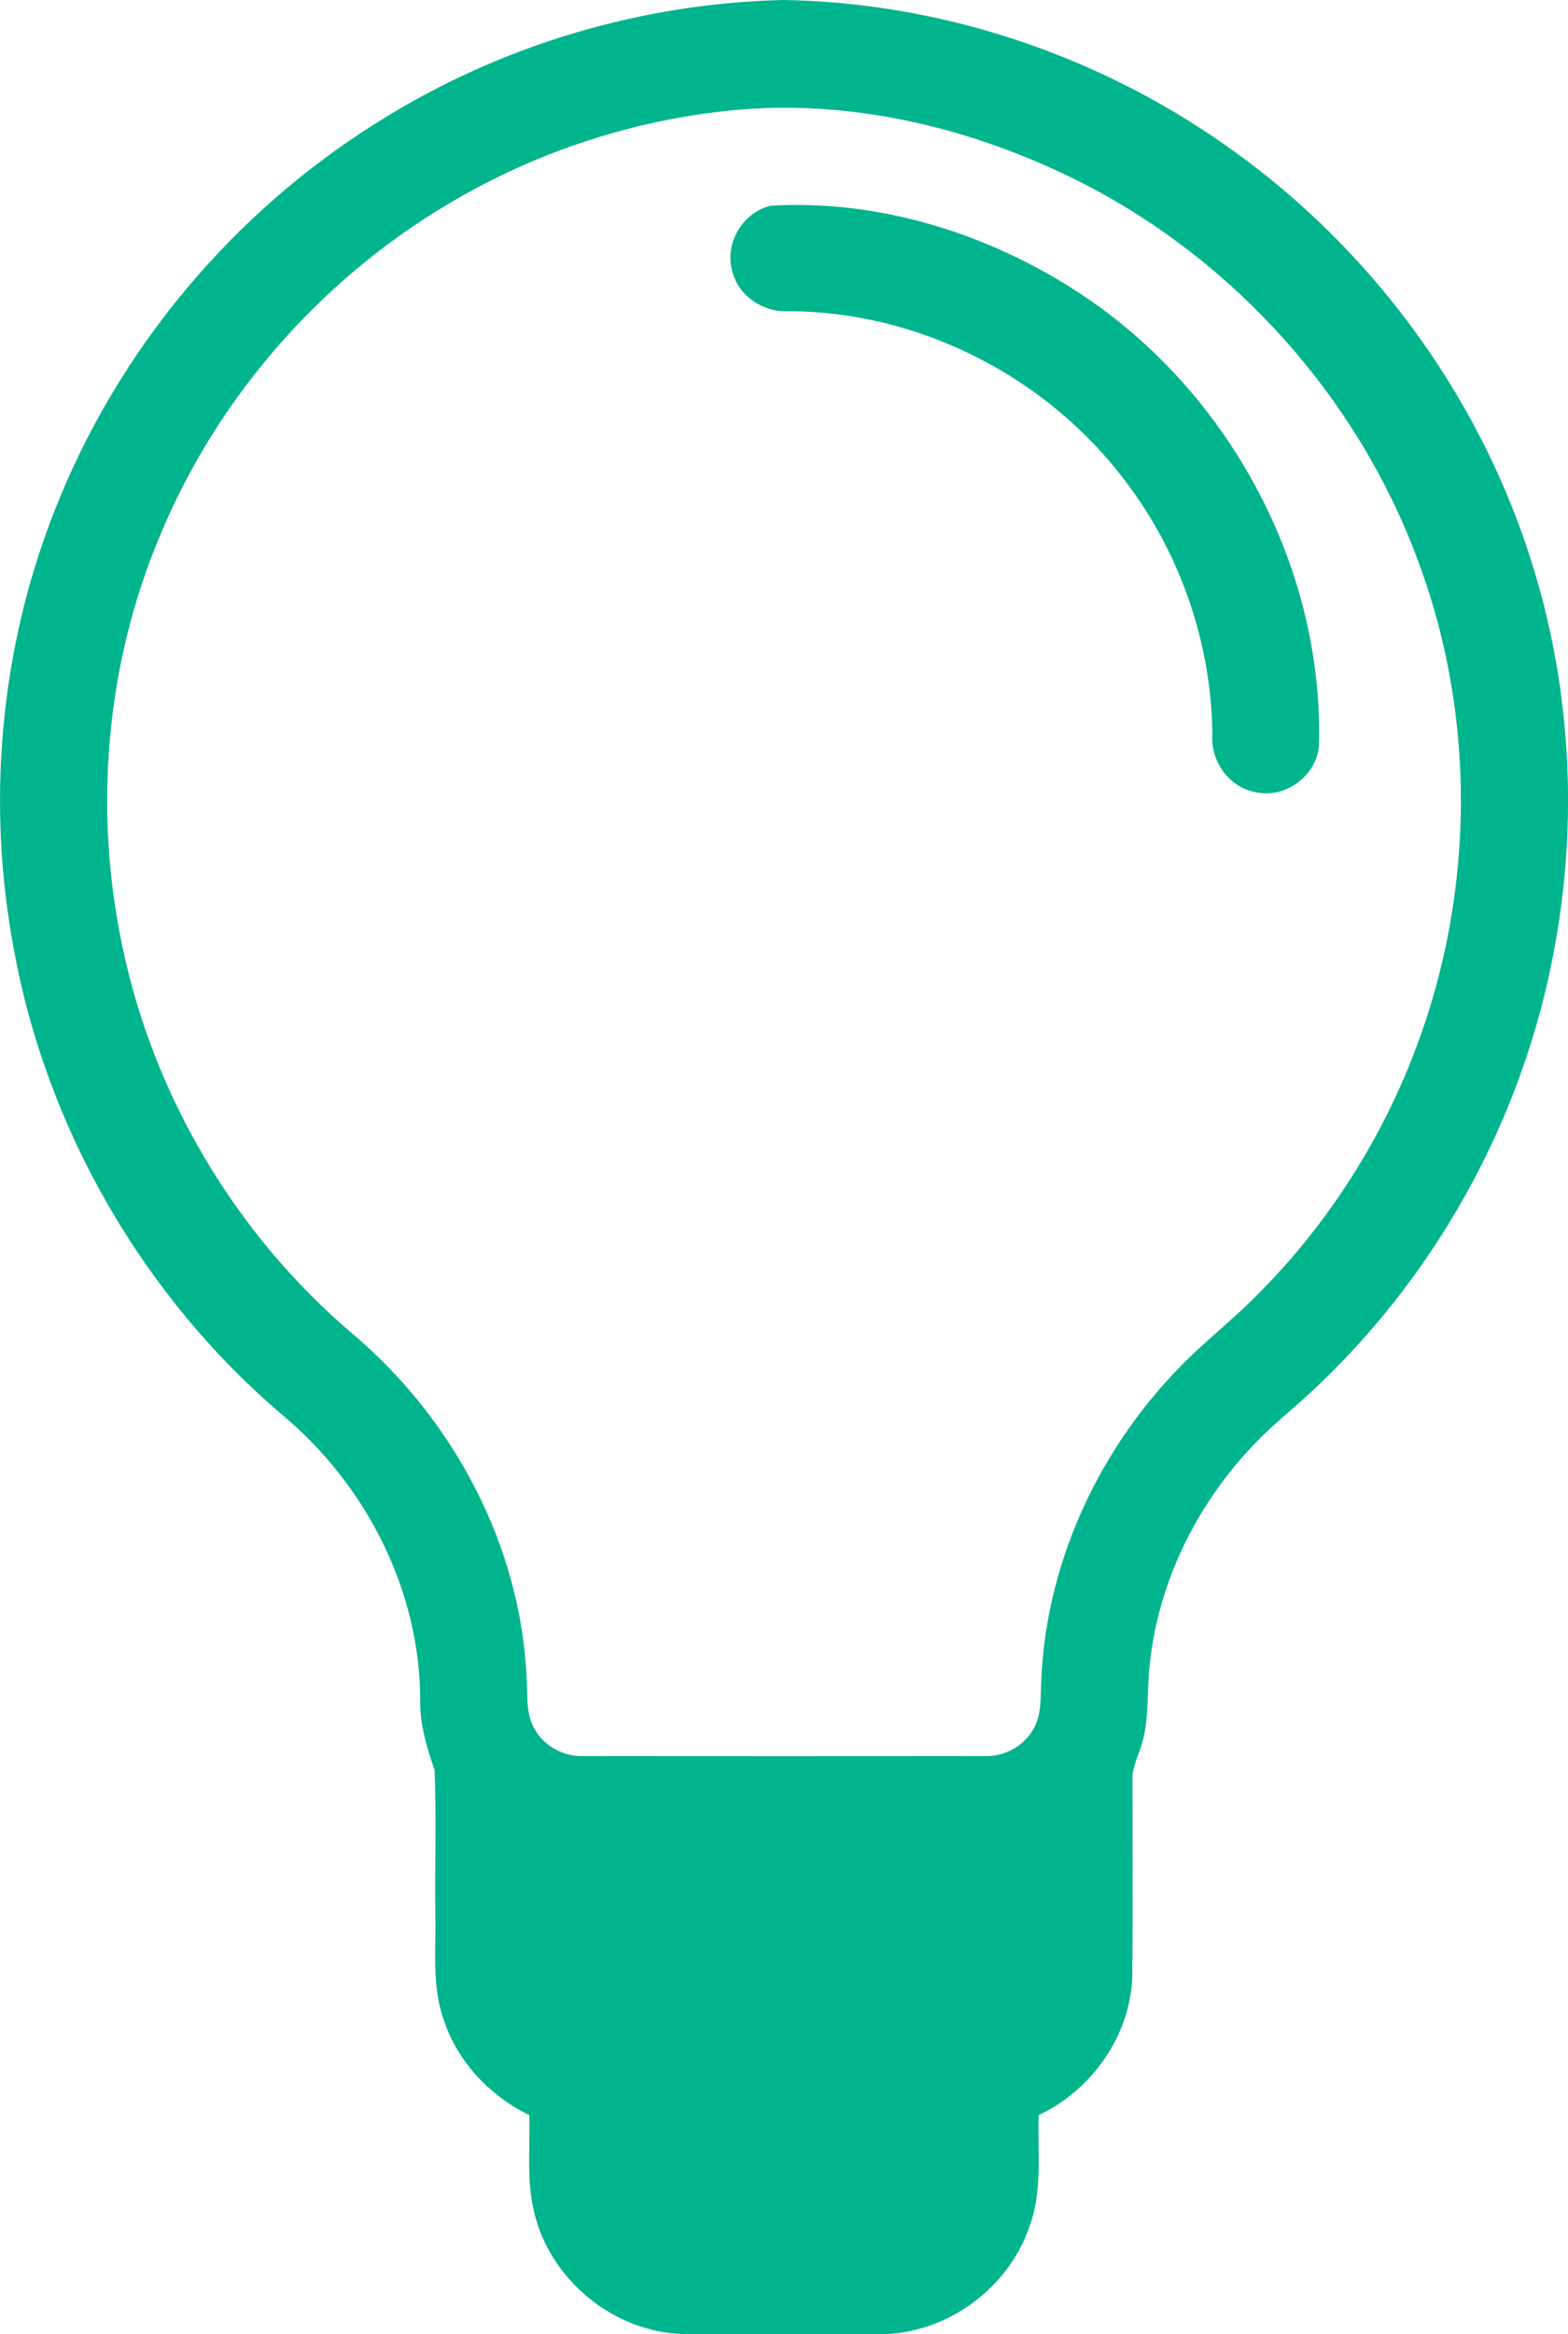
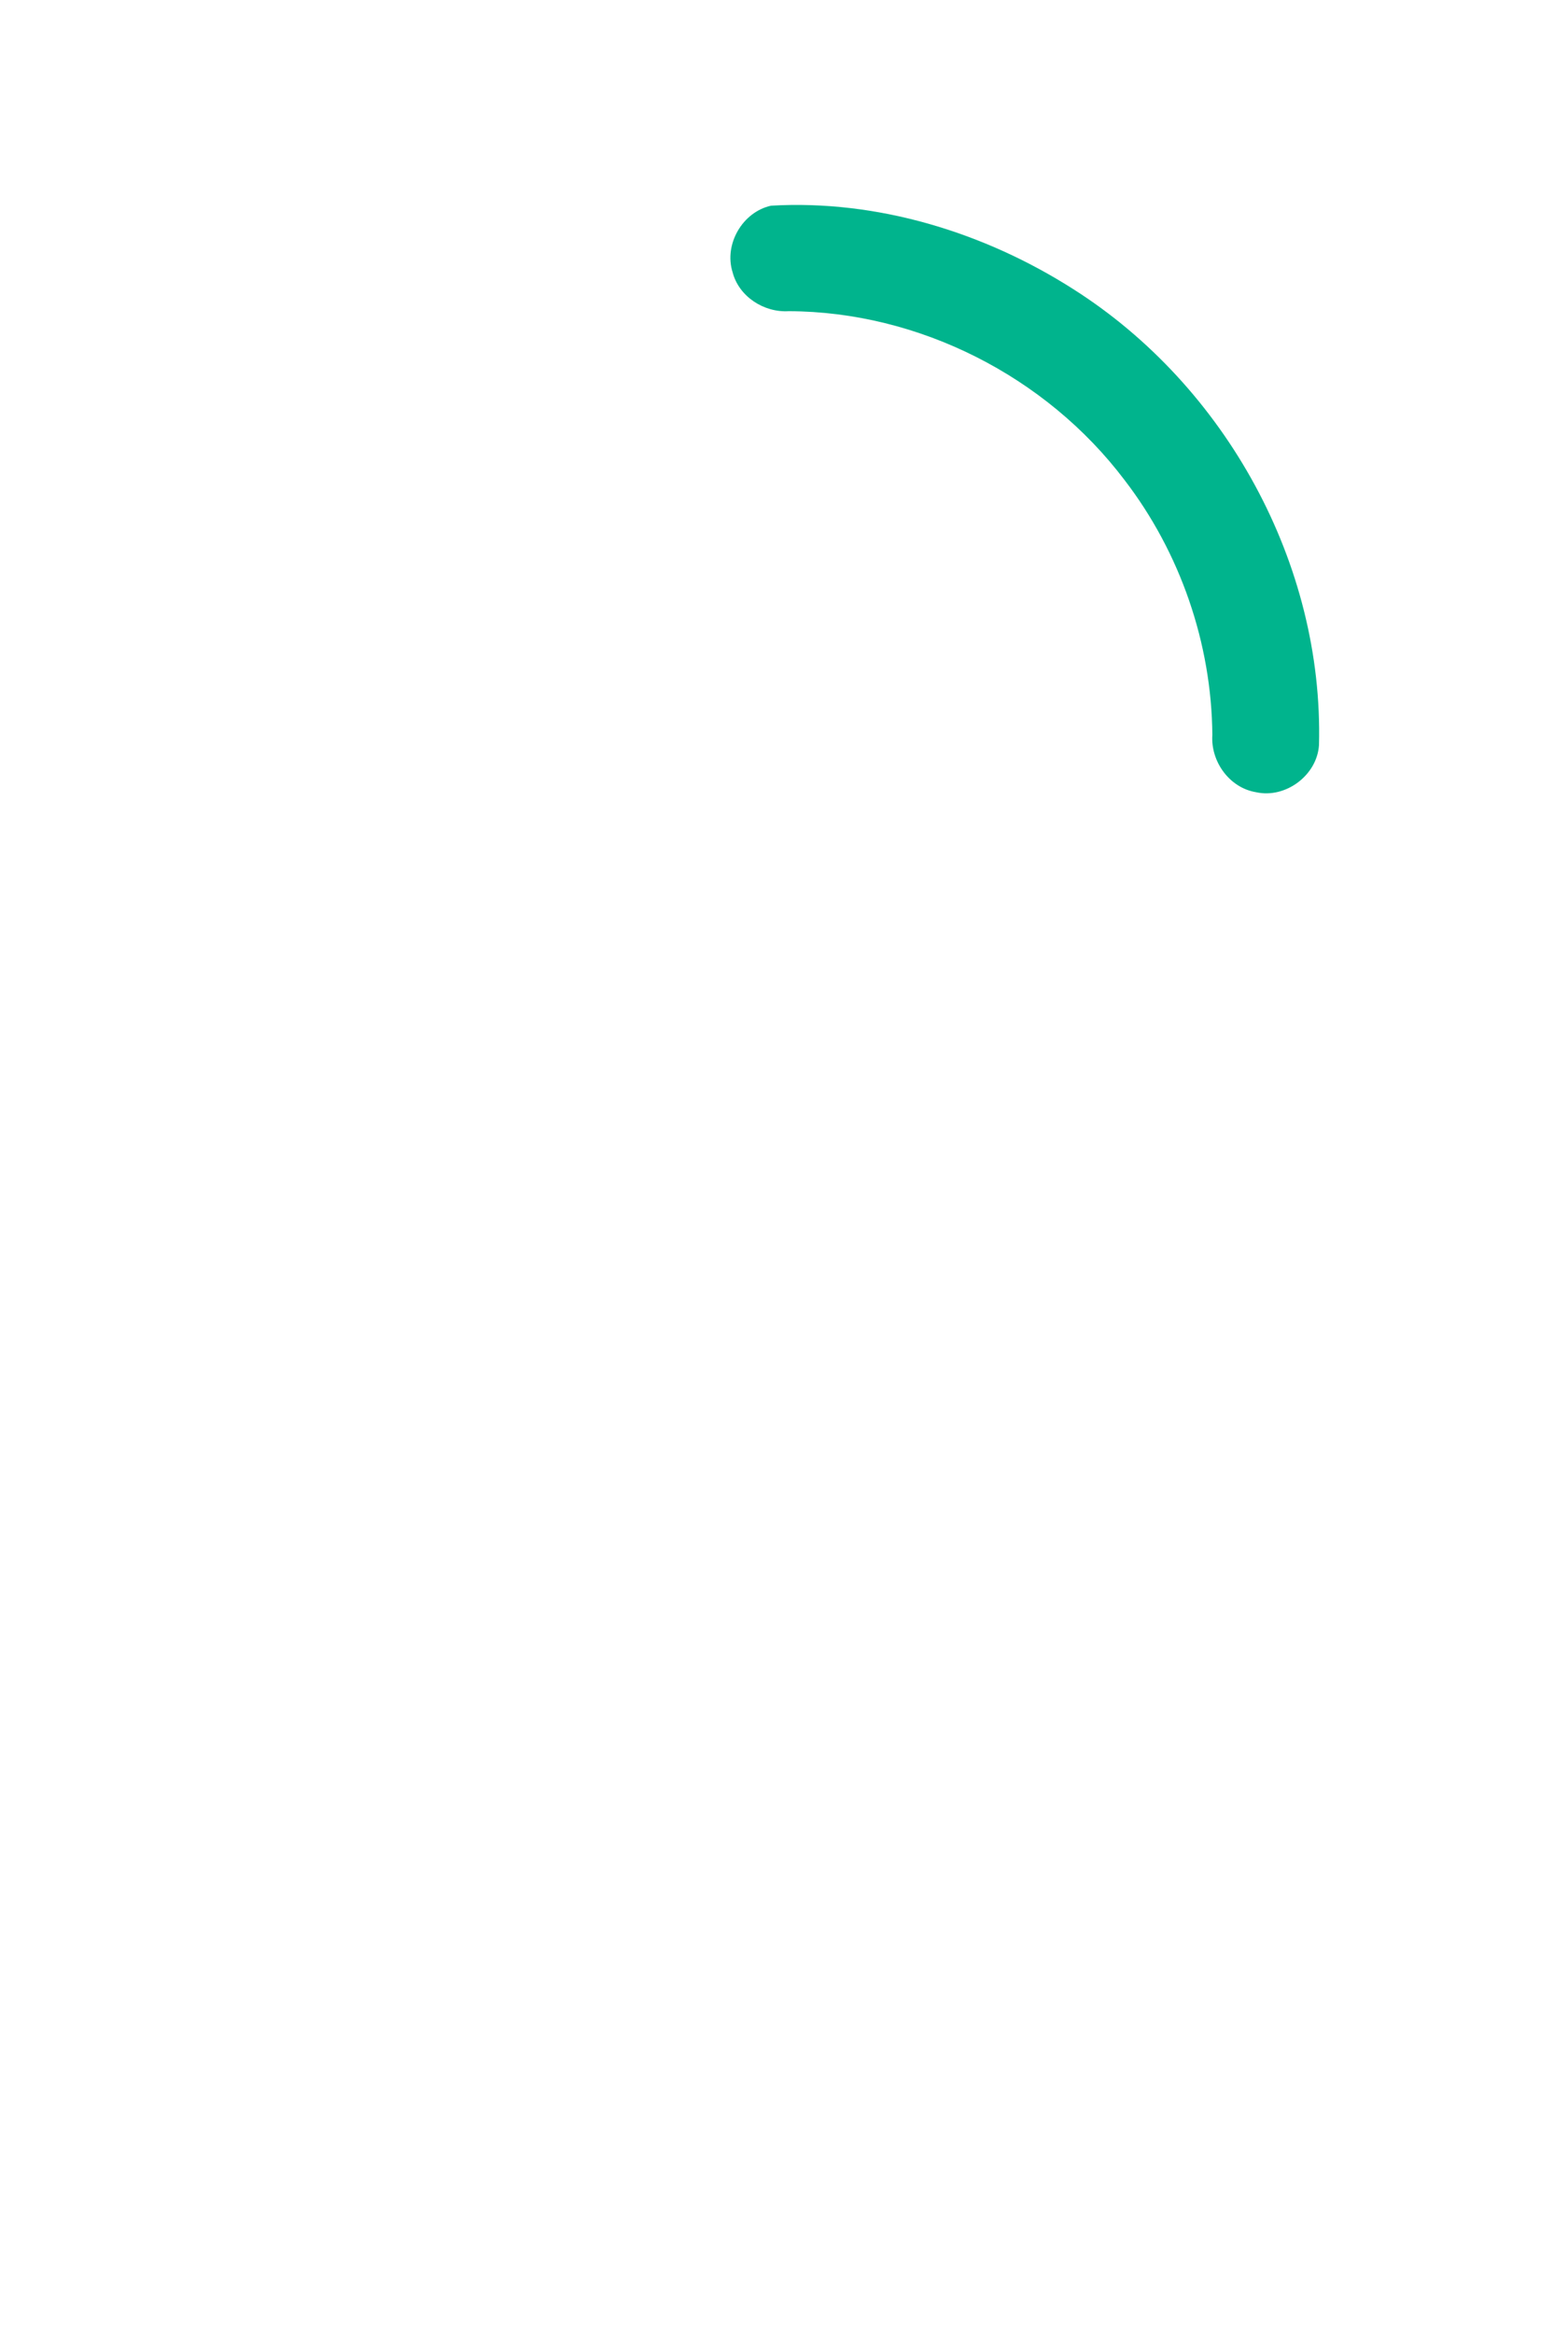
<svg xmlns="http://www.w3.org/2000/svg" version="1.1" id="Layer_1" x="0px" y="0px" width="40.319px" height="60px" viewBox="136.852 203.059 40.319 60" xml:space="preserve">
  <g id="_x23_000000ff">
-     <path fill="#00B48D" d="M146.638,206.152c3.095-1.933,6.717-3.013,10.366-3.093c4.027,0.068,8.014,1.391,11.312,3.7   c3.511,2.442,6.242,5.99,7.675,10.022c1.214,3.38,1.489,7.081,0.839,10.61c-0.801,4.452-3.114,8.613-6.476,11.641   c-0.454,0.405-0.928,0.793-1.34,1.244c-1.422,1.517-2.381,3.483-2.597,5.558c-0.084,0.695-0.001,1.414-0.217,2.09   c-0.084,0.29-0.24,0.567-0.228,0.879c-0.002,1.678,0.011,3.355-0.005,5.033c-0.035,1.533-1.034,2.946-2.409,3.592   c-0.029,0.959,0.107,1.955-0.239,2.875c-0.548,1.604-2.165,2.767-3.862,2.755c-1.675-0.002-3.349,0.008-5.022-0.004   c-1.809-0.036-3.469-1.415-3.859-3.178c-0.186-0.804-0.089-1.635-0.115-2.449c-1.011-0.491-1.84-1.366-2.196-2.439   c-0.313-0.867-0.199-1.801-0.219-2.703c-0.014-1.242,0.027-2.487-0.018-3.727c-0.206-0.588-0.386-1.19-0.371-1.82   c-0.008-2.793-1.386-5.492-3.508-7.277c-3.595-3.043-6.09-7.351-6.938-11.985c-0.711-3.757-0.364-7.713,1.039-11.274   C139.863,212.062,142.86,208.485,146.638,206.152 M155.533,205.909c-2.391,0.257-4.726,1.01-6.816,2.196   c-3.467,1.954-6.257,5.087-7.771,8.77c-1.376,3.295-1.689,7.007-0.95,10.496c0.799,3.854,2.911,7.415,5.911,9.964   c2.604,2.195,4.342,5.456,4.487,8.881c0.031,0.419-0.027,0.875,0.188,1.256c0.239,0.46,0.75,0.743,1.265,0.726   c3.442,0.006,6.886,0.006,10.33,0c0.479,0.015,0.957-0.226,1.211-0.637c0.269-0.393,0.211-0.889,0.241-1.339   c0.138-3.215,1.671-6.299,4.021-8.472c0.563-0.516,1.15-1.003,1.677-1.556c2.237-2.283,3.832-5.185,4.581-8.292   c0.837-3.444,0.646-7.142-0.606-10.462c-1.534-4.132-4.661-7.639-8.577-9.655C161.911,206.348,158.692,205.566,155.533,205.909z" />
    <path fill="#00B48D" d="M156.679,208.346c2.728-0.159,5.48,0.683,7.774,2.147c3.918,2.488,6.436,7.064,6.315,11.717   c-0.048,0.776-0.858,1.381-1.616,1.213c-0.688-0.112-1.174-0.792-1.126-1.475c-0.02-2.354-0.827-4.69-2.263-6.556   c-2.016-2.663-5.287-4.324-8.631-4.334c-0.636,0.039-1.281-0.375-1.443-1.003C155.463,209.336,155.946,208.507,156.679,208.346z" />
  </g>
</svg>